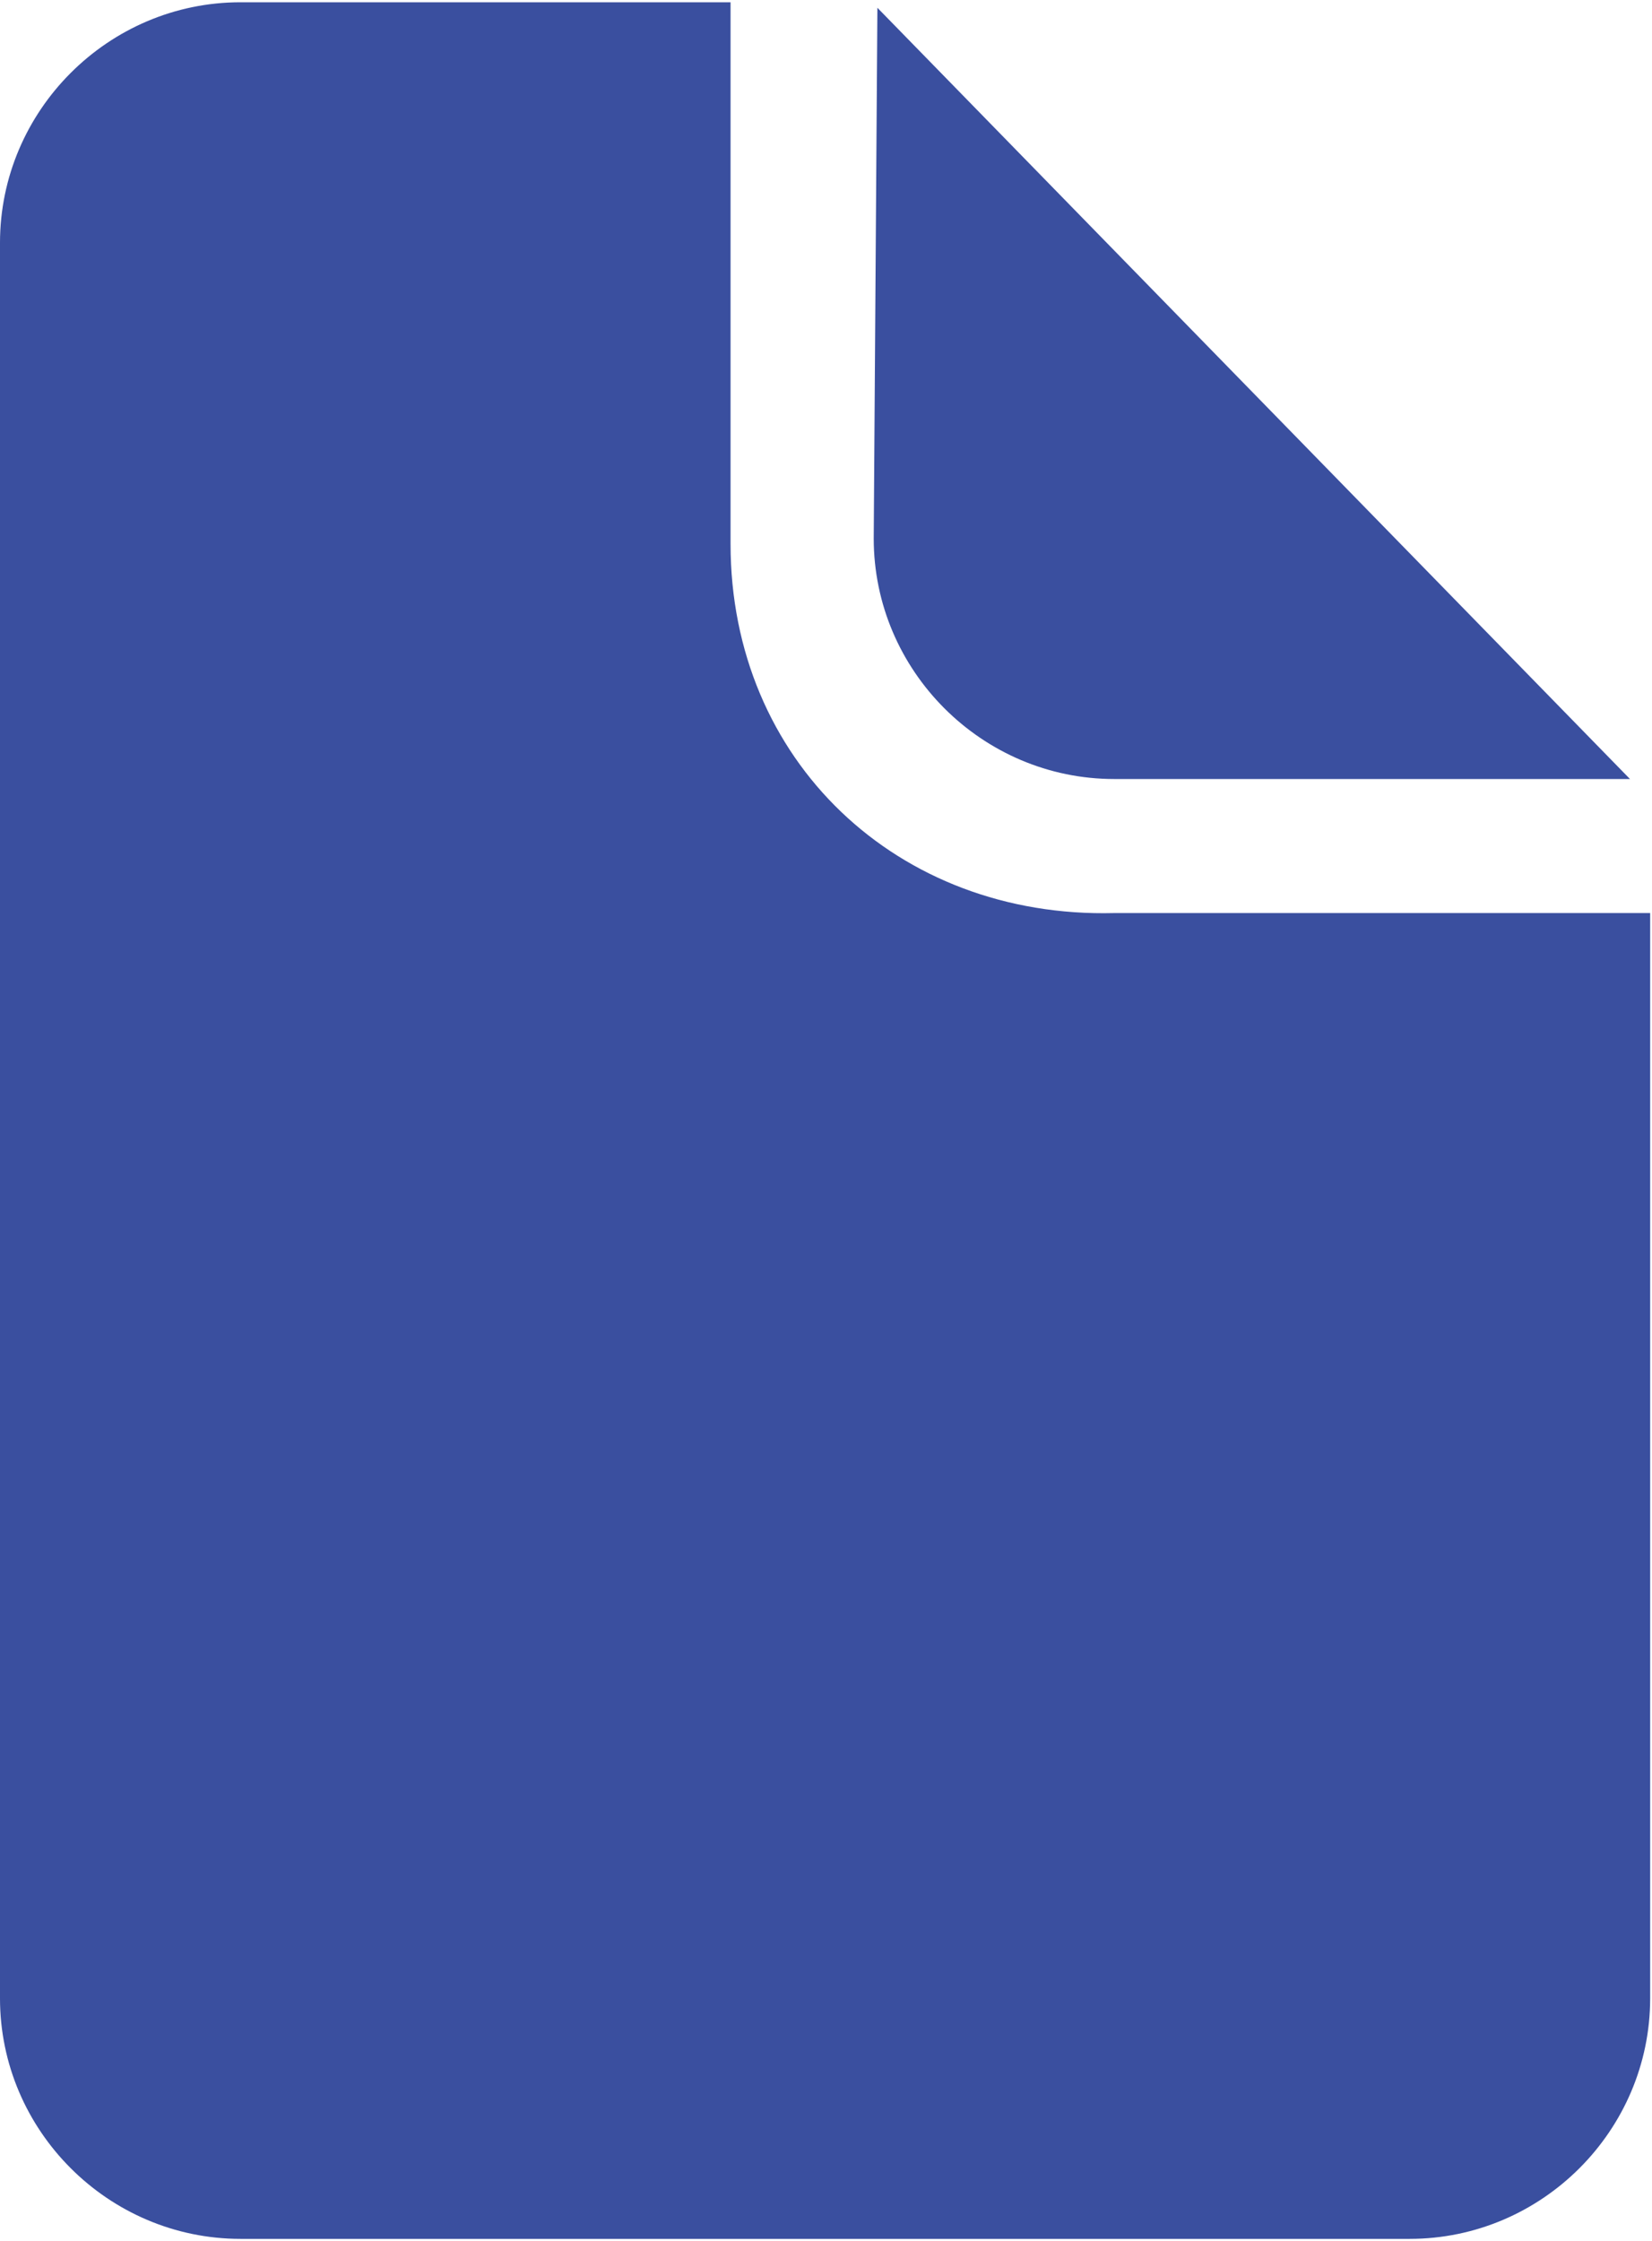
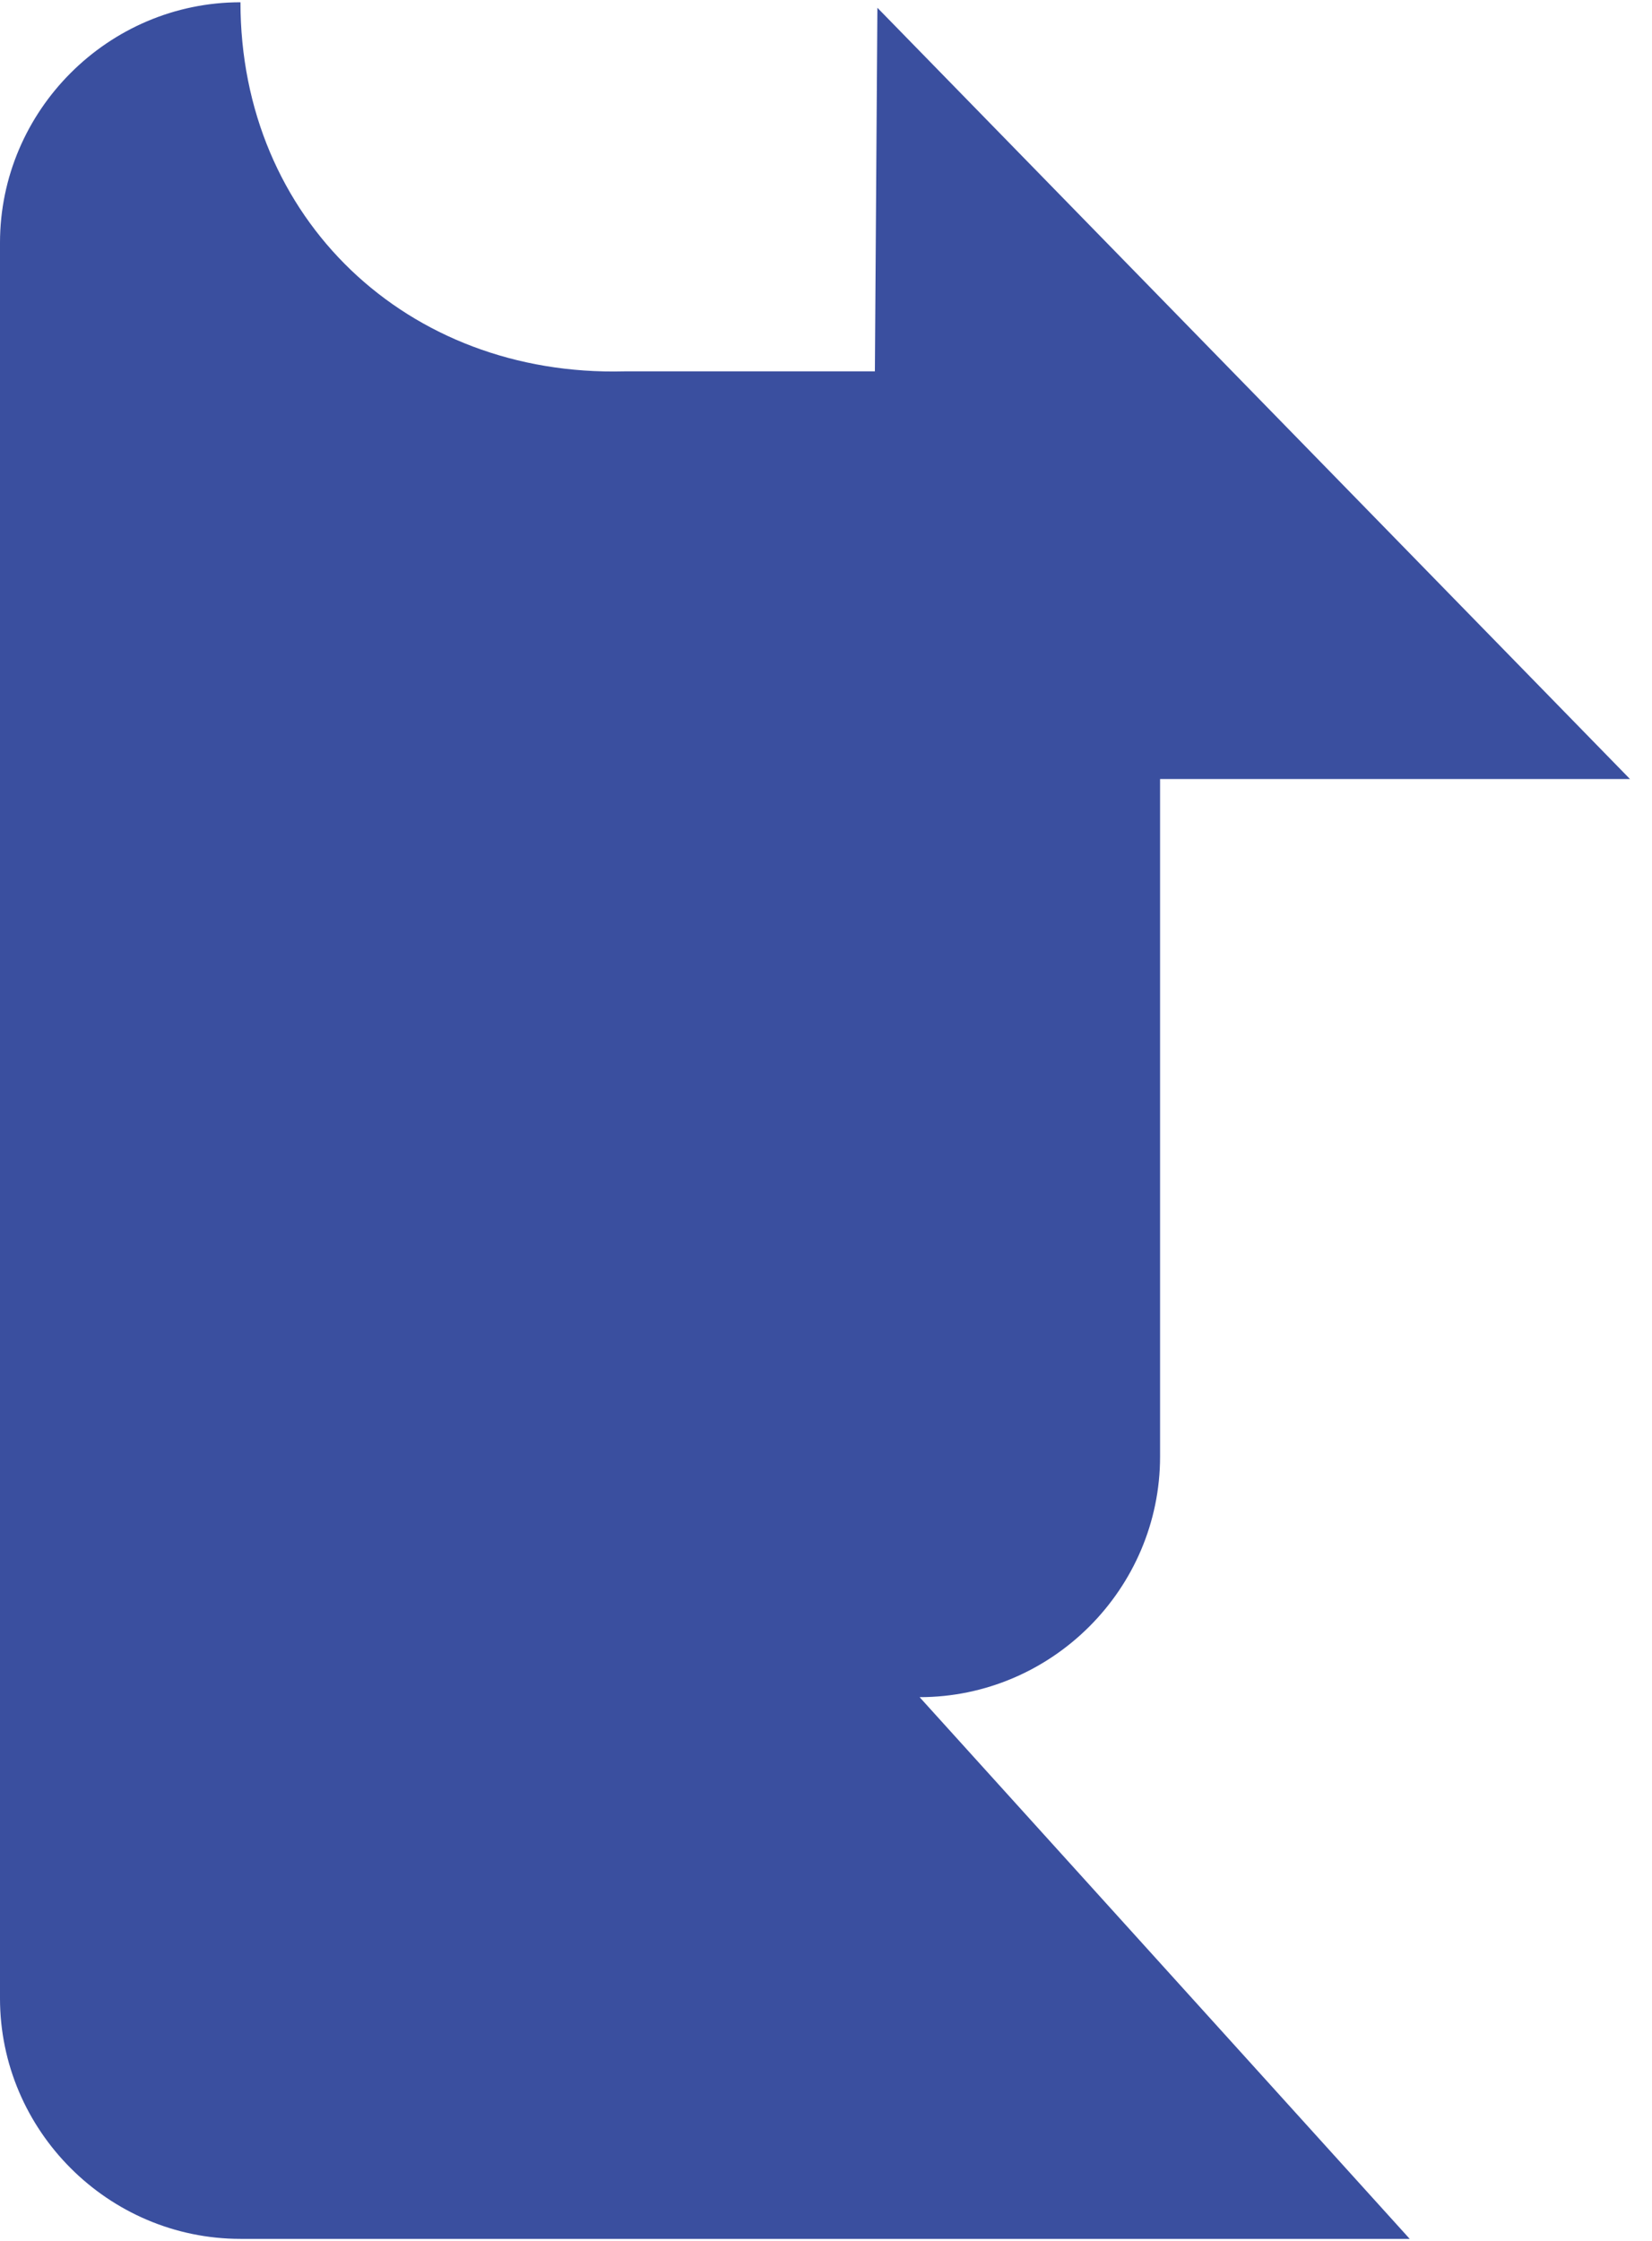
<svg xmlns="http://www.w3.org/2000/svg" xml:space="preserve" width="0.337in" height="0.457in" version="1.1" style="shape-rendering:geometricPrecision; text-rendering:geometricPrecision; image-rendering:optimizeQuality; fill-rule:evenodd; clip-rule:evenodd" viewBox="0 0 9 12.18">
  <defs>
    <style type="text/css">
   
    .fil0 {fill:#3A4F9F;fill-rule:nonzero}
   
  </style>
  </defs>
  <g id="Layer_x0020_1">
-     <path class="fil0" d="M4.78 0.03l4.1 4.2 -2.81 0c-0.72,0 -1.31,-0.59 -1.31,-1.31l0.02 -2.89zm2.9 12.15l-6.37 0c-0.72,0 -1.31,-0.59 -1.31,-1.31l0 -9.56c0,-0.72 0.59,-1.31 1.31,-1.31l2.67 0 0 2.95c0,1.18 0.91,2.04 2.09,2.01l2.92 0 0 5.91c0,0.72 -0.59,1.31 -1.31,1.31z" />
+     <path class="fil0" d="M4.78 0.03l4.1 4.2 -2.81 0c-0.72,0 -1.31,-0.59 -1.31,-1.31l0.02 -2.89zm2.9 12.15l-6.37 0c-0.72,0 -1.31,-0.59 -1.31,-1.31l0 -9.56c0,-0.72 0.59,-1.31 1.31,-1.31c0,1.18 0.91,2.04 2.09,2.01l2.92 0 0 5.91c0,0.72 -0.59,1.31 -1.31,1.31z" />
  </g>
</svg>